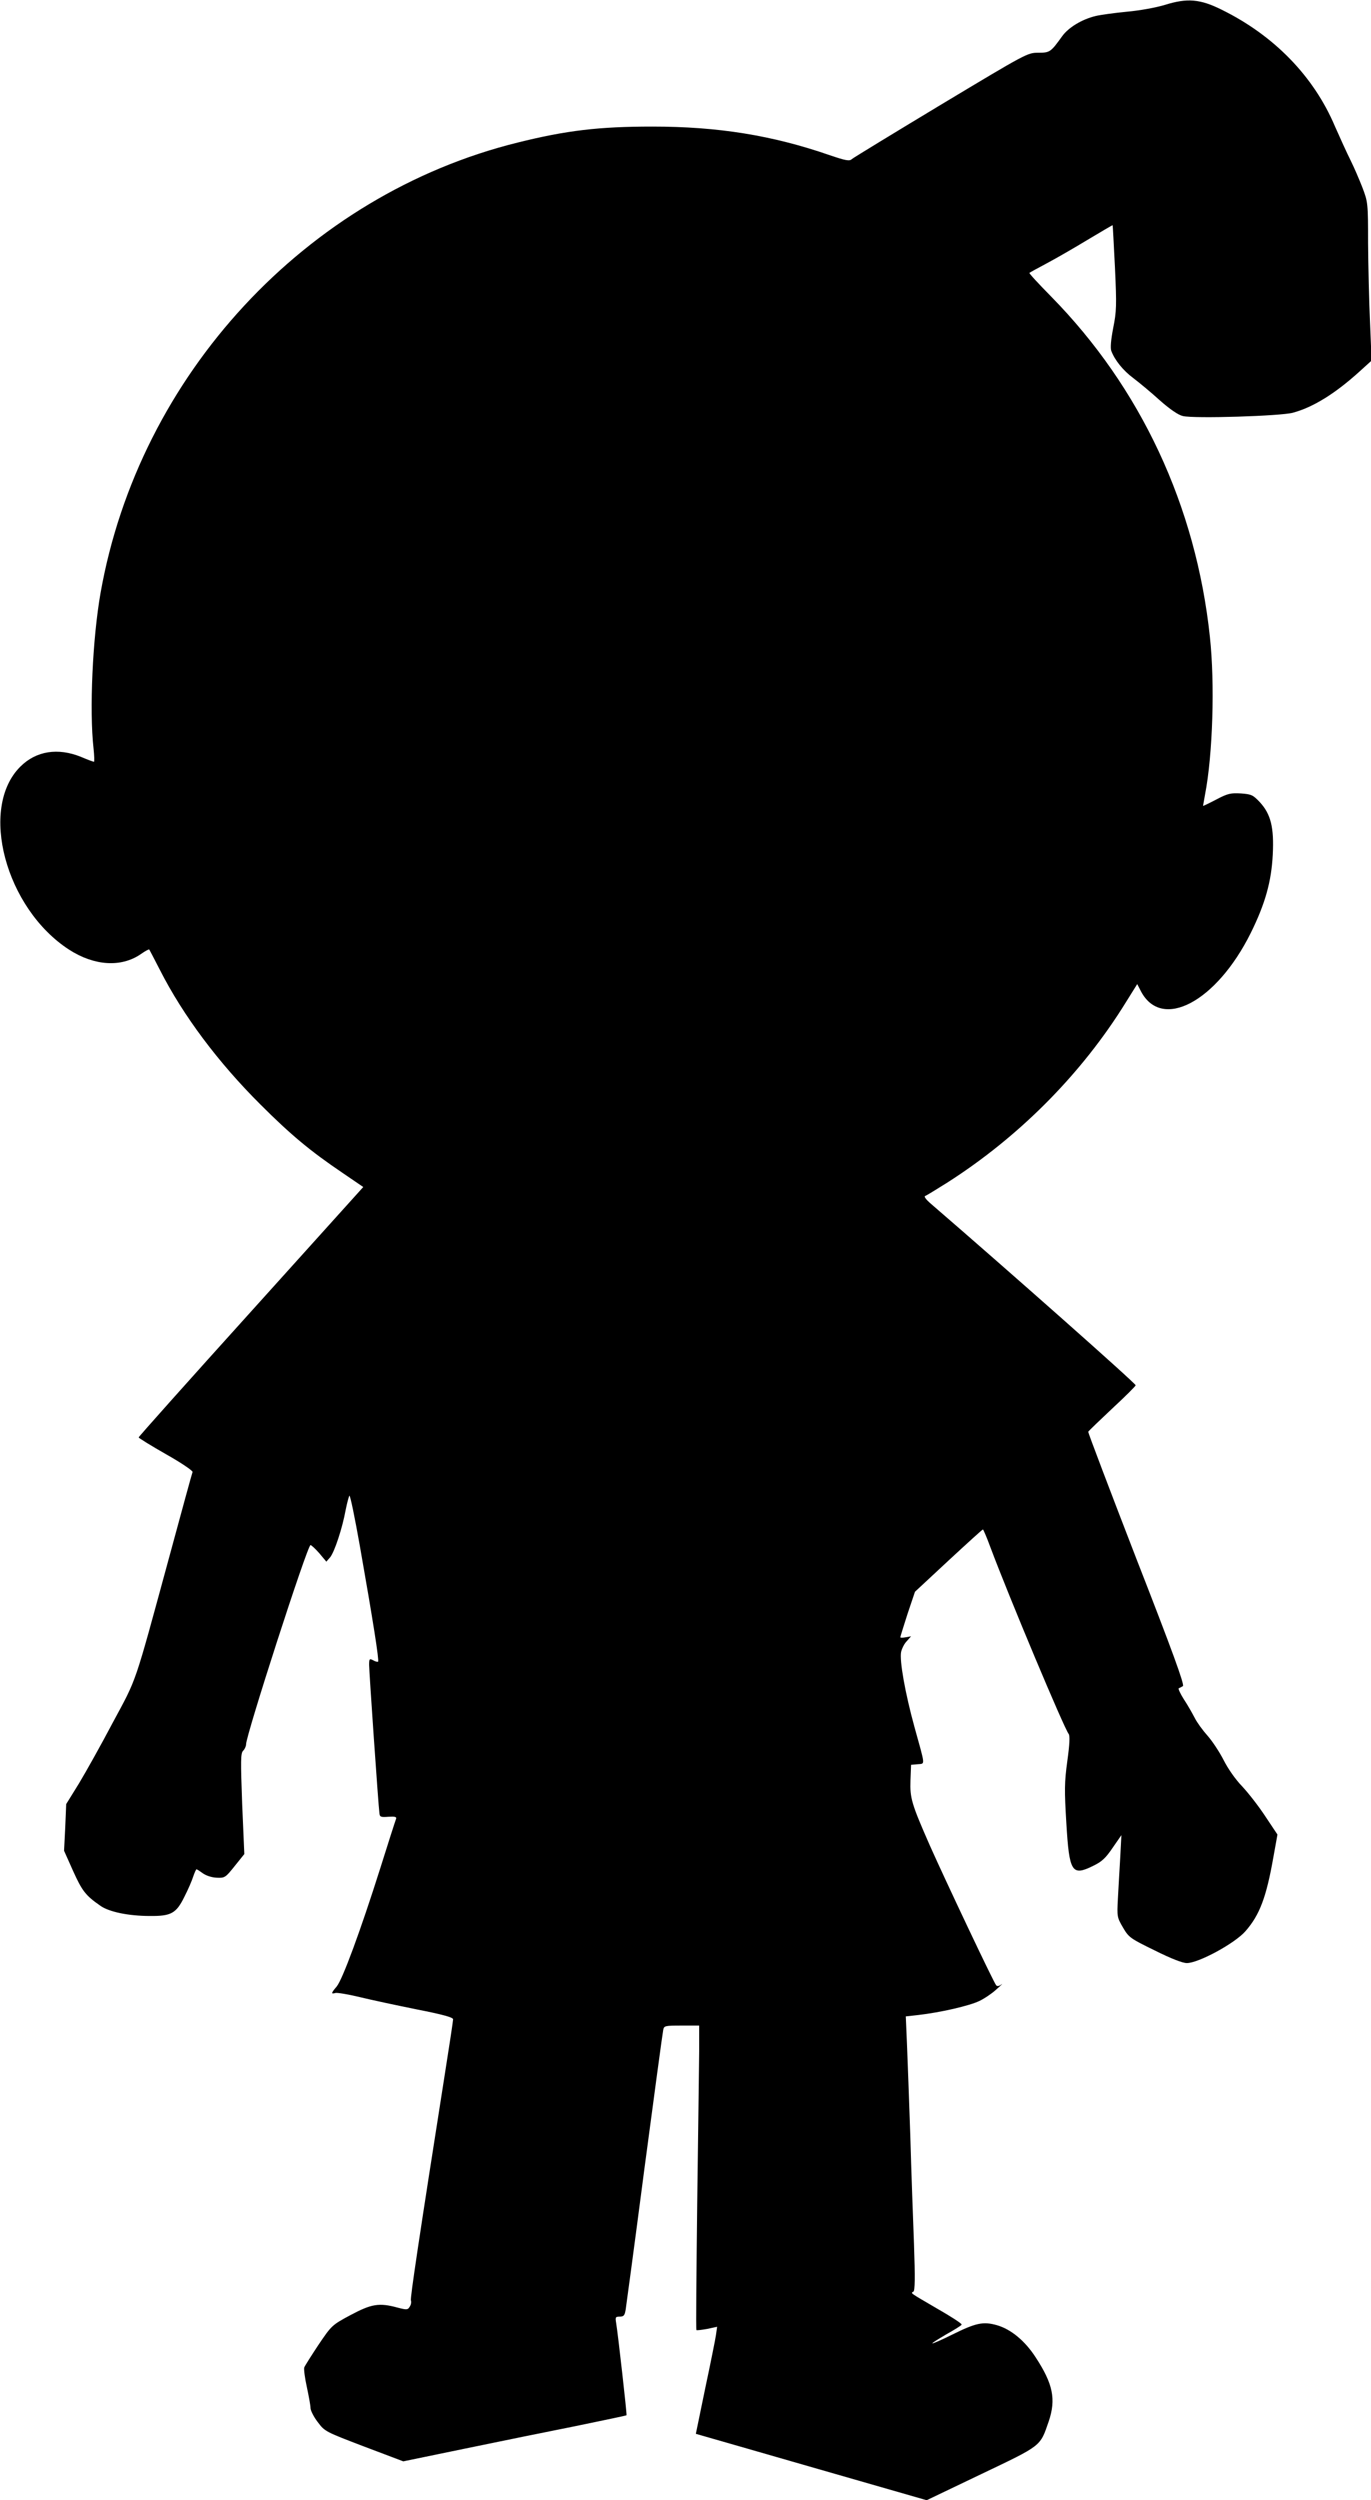
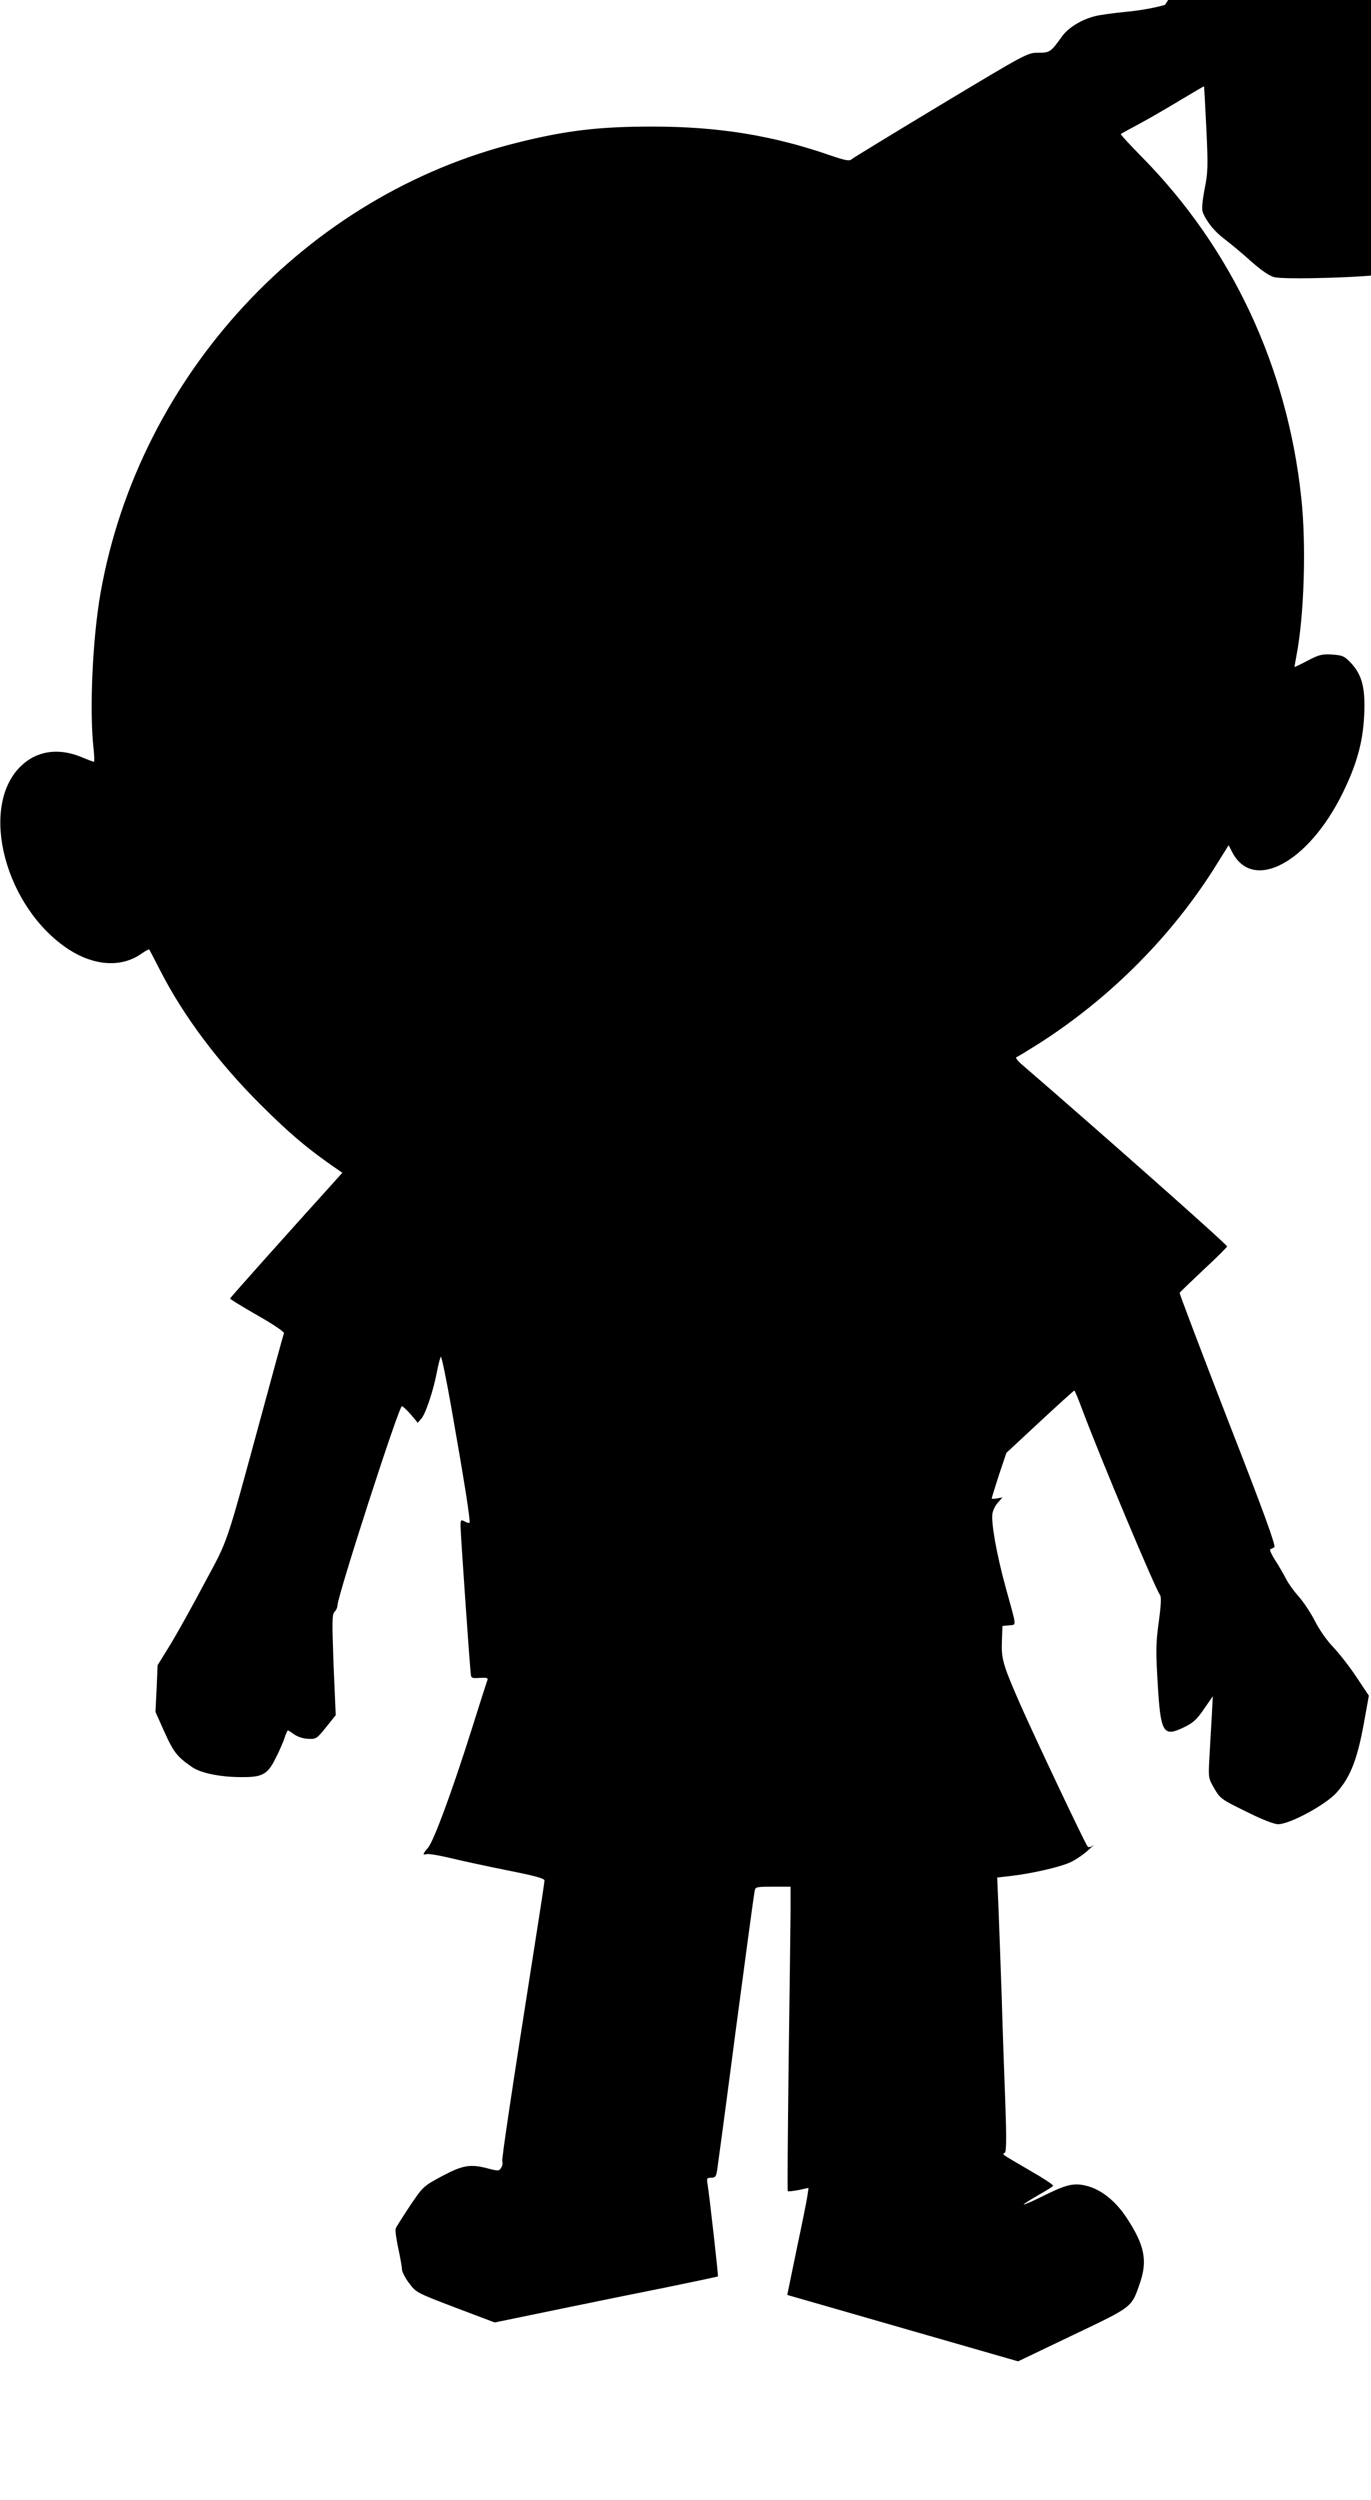
<svg xmlns="http://www.w3.org/2000/svg" version="1.0" width="702pt" height="1280pt" viewBox="0 0 702 1280" preserveAspectRatio="xMidYMid meet">
  <g transform="translate(0,1280) scale(0.1,-0.1)" fill="#000000" stroke="none">
-     <path d="M5965 12775 c-47 -14 -128 -29 -195 -35 -63 -6 -135 -16 -160 -22 -71 -17 -139 -59 -171 -103 -59 -82 -63 -85 -123 -85 -55 0 -60 -3 -498 -266 -244 -147 -449 -272 -457 -279 -11 -11 -32 -7 -114 21 -292 101 -570 146 -907 146 -274 0 -441 -20 -690 -82 -1083 -268 -1938 -1191 -2135 -2305 -41 -232 -58 -602 -36 -797 4 -38 5 -68 2 -68 -4 0 -33 11 -66 25 -118 48 -230 31 -311 -50 -213 -212 -76 -726 250 -937 129 -83 267 -92 368 -22 21 15 40 25 42 23 2 -2 26 -49 55 -105 119 -234 299 -474 515 -689 155 -155 255 -238 419 -349 l107 -73 -575 -638 c-316 -350 -575 -640 -575 -644 0 -3 63 -42 140 -86 80 -45 138 -85 136 -91 -3 -7 -57 -205 -121 -441 -180 -661 -162 -609 -287 -841 -60 -114 -139 -255 -174 -313 l-65 -105 -5 -120 -6 -119 46 -103 c46 -102 64 -126 139 -178 44 -32 145 -53 255 -53 107 -1 134 13 175 96 19 37 40 85 46 105 7 21 15 38 17 38 3 0 17 -9 32 -20 16 -12 46 -22 71 -23 42 -2 45 0 93 60 l49 61 -11 257 c-8 223 -8 259 5 272 8 8 15 23 15 33 0 47 314 1020 330 1020 4 0 25 -19 45 -42 l36 -43 20 23 c22 28 62 148 79 242 7 36 16 68 19 73 4 4 28 -113 54 -260 67 -380 99 -584 93 -590 -2 -2 -14 0 -25 7 -19 10 -21 8 -21 -24 0 -31 47 -716 53 -761 2 -17 8 -19 46 -16 33 2 43 0 39 -11 -3 -7 -40 -122 -82 -256 -99 -313 -192 -566 -222 -602 -29 -34 -30 -40 -6 -33 10 2 65 -7 123 -21 57 -14 188 -42 292 -63 137 -27 187 -41 187 -51 0 -8 -18 -127 -40 -266 -136 -865 -180 -1161 -176 -1173 3 -8 1 -22 -6 -32 -10 -17 -15 -17 -62 -5 -95 26 -134 19 -241 -38 -95 -51 -97 -53 -164 -152 -37 -56 -70 -108 -73 -116 -3 -9 3 -54 13 -100 10 -47 19 -95 19 -108 0 -12 16 -45 37 -72 36 -48 38 -49 237 -125 l201 -76 315 65 c173 36 430 88 570 116 140 29 256 53 258 55 3 2 -44 418 -53 472 -5 30 -4 33 19 33 20 0 25 6 30 38 3 20 47 345 96 722 50 377 93 695 96 708 4 21 9 22 94 22 l90 0 0 -132 c-1 -73 -5 -423 -10 -778 -4 -355 -7 -647 -4 -649 2 -2 27 1 55 6 l51 11 -6 -42 c-3 -22 -28 -146 -55 -273 l-48 -233 31 -9 c17 -5 283 -81 591 -170 l560 -161 280 134 c312 149 300 140 345 270 38 113 22 192 -68 329 -54 83 -125 142 -197 163 -71 20 -108 12 -229 -48 -54 -27 -100 -47 -102 -45 -2 2 30 22 71 46 41 23 77 45 79 50 3 4 -52 40 -122 80 -147 86 -140 80 -125 89 8 5 9 71 3 242 -5 129 -14 381 -19 560 -6 179 -14 388 -17 466 l-6 141 63 7 c114 13 262 47 314 72 27 13 68 41 90 62 23 20 33 31 23 23 -11 -9 -22 -11 -27 -5 -12 12 -261 539 -339 714 -95 216 -103 244 -100 335 l3 80 34 3 c39 4 40 -14 -17 192 -47 171 -77 339 -68 383 4 17 16 42 29 55 l22 25 -27 -5 c-16 -3 -28 -3 -28 0 0 4 17 57 37 120 l38 113 172 160 c94 87 173 159 176 159 2 0 19 -39 37 -88 94 -252 379 -931 402 -959 7 -9 5 -53 -7 -139 -15 -110 -15 -150 -5 -317 15 -252 28 -273 136 -220 46 22 65 40 101 93 l45 65 -6 -115 c-4 -63 -9 -158 -12 -210 -5 -93 -4 -96 26 -148 30 -51 37 -56 162 -117 84 -42 143 -65 165 -65 60 0 246 101 300 163 73 83 107 174 143 378 l21 117 -62 93 c-34 52 -88 121 -119 154 -34 35 -73 91 -95 135 -21 41 -58 97 -82 124 -25 28 -54 68 -65 90 -12 23 -36 66 -56 96 -19 30 -31 56 -26 57 5 2 15 7 21 11 9 6 -54 180 -238 651 -137 354 -248 647 -247 651 2 4 57 57 123 119 66 61 120 115 120 119 0 10 -646 582 -1055 935 -19 17 -30 32 -23 34 6 2 57 33 114 69 368 235 688 557 914 923 l58 93 18 -35 c106 -206 388 -57 564 298 73 148 105 261 112 400 7 139 -10 207 -66 268 -35 37 -43 41 -97 45 -52 3 -67 0 -126 -31 -38 -20 -68 -34 -68 -33 0 2 5 28 10 57 40 206 51 570 25 809 -71 669 -354 1275 -813 1742 -64 65 -114 119 -111 121 2 2 42 24 89 49 47 25 141 79 210 121 69 41 126 75 127 74 1 -1 6 -99 12 -217 9 -195 8 -224 -9 -309 -12 -62 -15 -102 -10 -117 18 -48 61 -101 112 -139 29 -22 91 -73 136 -114 53 -47 96 -76 119 -81 59 -14 501 0 563 17 104 28 216 98 339 209 l64 58 -8 196 c-5 107 -9 290 -10 405 0 206 -1 211 -29 285 -16 41 -43 104 -61 140 -18 36 -54 115 -80 174 -108 255 -311 464 -579 596 -110 55 -177 61 -291 25z" />
+     <path d="M5965 12775 c-47 -14 -128 -29 -195 -35 -63 -6 -135 -16 -160 -22 -71 -17 -139 -59 -171 -103 -59 -82 -63 -85 -123 -85 -55 0 -60 -3 -498 -266 -244 -147 -449 -272 -457 -279 -11 -11 -32 -7 -114 21 -292 101 -570 146 -907 146 -274 0 -441 -20 -690 -82 -1083 -268 -1938 -1191 -2135 -2305 -41 -232 -58 -602 -36 -797 4 -38 5 -68 2 -68 -4 0 -33 11 -66 25 -118 48 -230 31 -311 -50 -213 -212 -76 -726 250 -937 129 -83 267 -92 368 -22 21 15 40 25 42 23 2 -2 26 -49 55 -105 119 -234 299 -474 515 -689 155 -155 255 -238 419 -349 c-316 -350 -575 -640 -575 -644 0 -3 63 -42 140 -86 80 -45 138 -85 136 -91 -3 -7 -57 -205 -121 -441 -180 -661 -162 -609 -287 -841 -60 -114 -139 -255 -174 -313 l-65 -105 -5 -120 -6 -119 46 -103 c46 -102 64 -126 139 -178 44 -32 145 -53 255 -53 107 -1 134 13 175 96 19 37 40 85 46 105 7 21 15 38 17 38 3 0 17 -9 32 -20 16 -12 46 -22 71 -23 42 -2 45 0 93 60 l49 61 -11 257 c-8 223 -8 259 5 272 8 8 15 23 15 33 0 47 314 1020 330 1020 4 0 25 -19 45 -42 l36 -43 20 23 c22 28 62 148 79 242 7 36 16 68 19 73 4 4 28 -113 54 -260 67 -380 99 -584 93 -590 -2 -2 -14 0 -25 7 -19 10 -21 8 -21 -24 0 -31 47 -716 53 -761 2 -17 8 -19 46 -16 33 2 43 0 39 -11 -3 -7 -40 -122 -82 -256 -99 -313 -192 -566 -222 -602 -29 -34 -30 -40 -6 -33 10 2 65 -7 123 -21 57 -14 188 -42 292 -63 137 -27 187 -41 187 -51 0 -8 -18 -127 -40 -266 -136 -865 -180 -1161 -176 -1173 3 -8 1 -22 -6 -32 -10 -17 -15 -17 -62 -5 -95 26 -134 19 -241 -38 -95 -51 -97 -53 -164 -152 -37 -56 -70 -108 -73 -116 -3 -9 3 -54 13 -100 10 -47 19 -95 19 -108 0 -12 16 -45 37 -72 36 -48 38 -49 237 -125 l201 -76 315 65 c173 36 430 88 570 116 140 29 256 53 258 55 3 2 -44 418 -53 472 -5 30 -4 33 19 33 20 0 25 6 30 38 3 20 47 345 96 722 50 377 93 695 96 708 4 21 9 22 94 22 l90 0 0 -132 c-1 -73 -5 -423 -10 -778 -4 -355 -7 -647 -4 -649 2 -2 27 1 55 6 l51 11 -6 -42 c-3 -22 -28 -146 -55 -273 l-48 -233 31 -9 c17 -5 283 -81 591 -170 l560 -161 280 134 c312 149 300 140 345 270 38 113 22 192 -68 329 -54 83 -125 142 -197 163 -71 20 -108 12 -229 -48 -54 -27 -100 -47 -102 -45 -2 2 30 22 71 46 41 23 77 45 79 50 3 4 -52 40 -122 80 -147 86 -140 80 -125 89 8 5 9 71 3 242 -5 129 -14 381 -19 560 -6 179 -14 388 -17 466 l-6 141 63 7 c114 13 262 47 314 72 27 13 68 41 90 62 23 20 33 31 23 23 -11 -9 -22 -11 -27 -5 -12 12 -261 539 -339 714 -95 216 -103 244 -100 335 l3 80 34 3 c39 4 40 -14 -17 192 -47 171 -77 339 -68 383 4 17 16 42 29 55 l22 25 -27 -5 c-16 -3 -28 -3 -28 0 0 4 17 57 37 120 l38 113 172 160 c94 87 173 159 176 159 2 0 19 -39 37 -88 94 -252 379 -931 402 -959 7 -9 5 -53 -7 -139 -15 -110 -15 -150 -5 -317 15 -252 28 -273 136 -220 46 22 65 40 101 93 l45 65 -6 -115 c-4 -63 -9 -158 -12 -210 -5 -93 -4 -96 26 -148 30 -51 37 -56 162 -117 84 -42 143 -65 165 -65 60 0 246 101 300 163 73 83 107 174 143 378 l21 117 -62 93 c-34 52 -88 121 -119 154 -34 35 -73 91 -95 135 -21 41 -58 97 -82 124 -25 28 -54 68 -65 90 -12 23 -36 66 -56 96 -19 30 -31 56 -26 57 5 2 15 7 21 11 9 6 -54 180 -238 651 -137 354 -248 647 -247 651 2 4 57 57 123 119 66 61 120 115 120 119 0 10 -646 582 -1055 935 -19 17 -30 32 -23 34 6 2 57 33 114 69 368 235 688 557 914 923 l58 93 18 -35 c106 -206 388 -57 564 298 73 148 105 261 112 400 7 139 -10 207 -66 268 -35 37 -43 41 -97 45 -52 3 -67 0 -126 -31 -38 -20 -68 -34 -68 -33 0 2 5 28 10 57 40 206 51 570 25 809 -71 669 -354 1275 -813 1742 -64 65 -114 119 -111 121 2 2 42 24 89 49 47 25 141 79 210 121 69 41 126 75 127 74 1 -1 6 -99 12 -217 9 -195 8 -224 -9 -309 -12 -62 -15 -102 -10 -117 18 -48 61 -101 112 -139 29 -22 91 -73 136 -114 53 -47 96 -76 119 -81 59 -14 501 0 563 17 104 28 216 98 339 209 l64 58 -8 196 c-5 107 -9 290 -10 405 0 206 -1 211 -29 285 -16 41 -43 104 -61 140 -18 36 -54 115 -80 174 -108 255 -311 464 -579 596 -110 55 -177 61 -291 25z" />
  </g>
</svg>